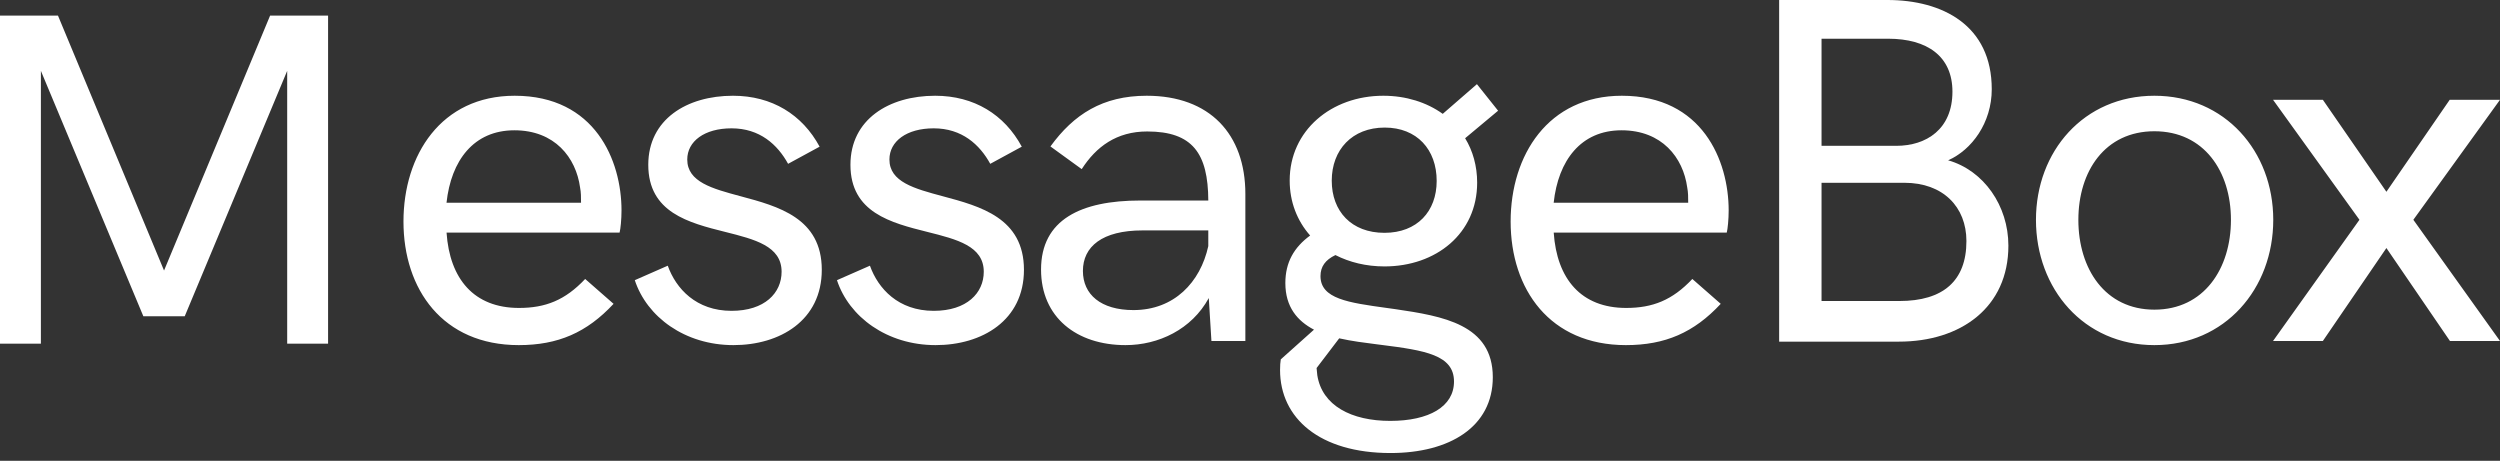
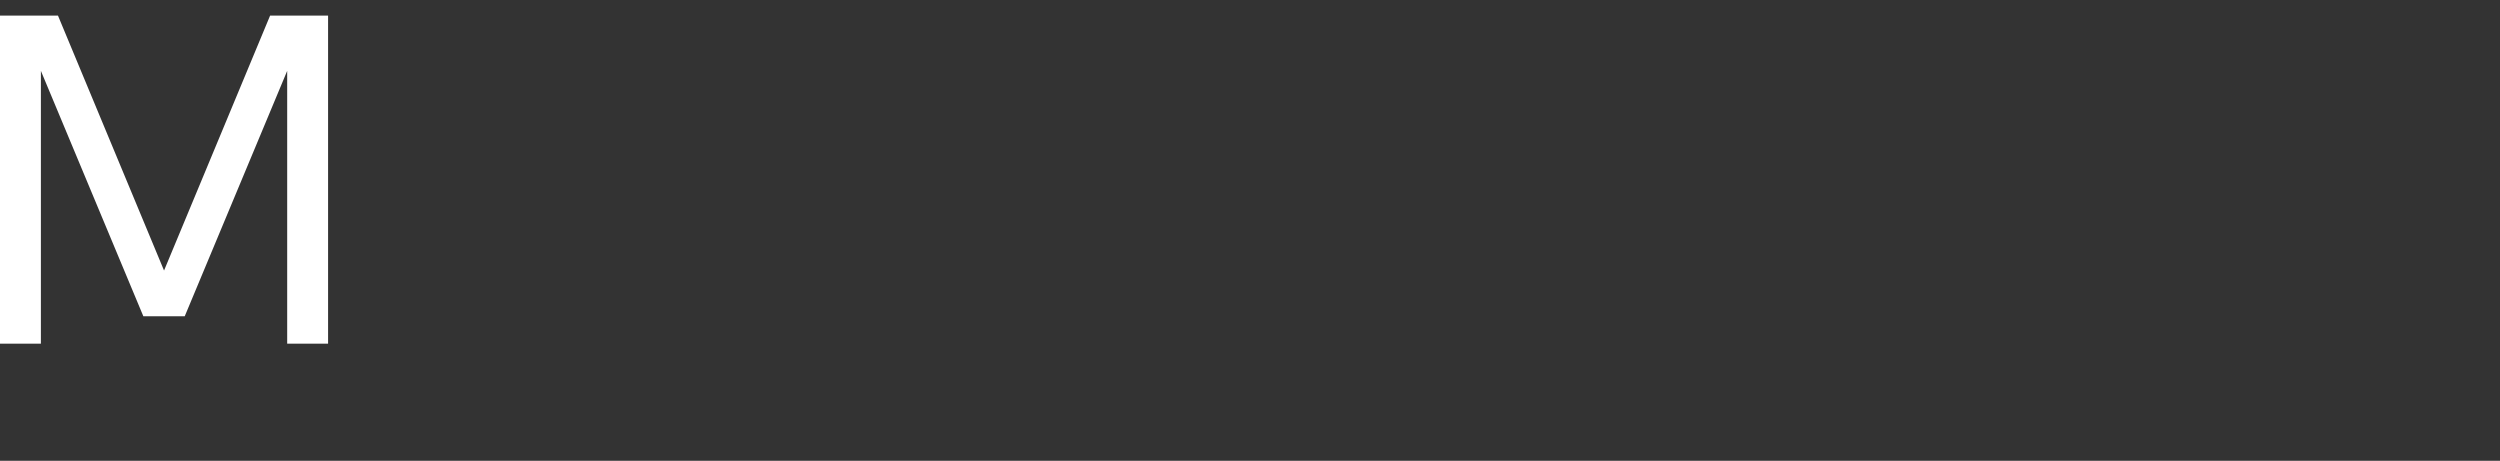
<svg xmlns="http://www.w3.org/2000/svg" width="255" height="47" viewBox="0 0 255 47" fill="none">
  <rect x="0" y="0" width="255" height="47" fill="#333333" stroke="none" />
-   <path fill-rule="evenodd" clip-rule="evenodd" d="M141.833 46.209C147.847 46.209 152.266 43.549 152.266 38.477C152.266 33.084 147.16 32.247 142.324 31.533C142.03 31.492 141.741 31.452 141.458 31.413L141.458 31.413C137.53 30.871 134.69 30.479 134.69 28.16C134.69 27.199 135.181 26.51 136.212 26.017C137.66 26.756 139.354 27.175 141.219 27.175C146.473 27.175 150.67 23.826 150.67 18.63C150.67 16.931 150.228 15.38 149.443 14.1L152.806 11.293L150.646 8.584L147.16 11.613C145.515 10.431 143.404 9.766 141.097 9.766C135.795 9.766 131.548 13.312 131.548 18.409C131.548 20.6 132.309 22.521 133.634 24.023C131.99 25.23 131.106 26.756 131.106 28.874C131.106 31.311 132.333 32.74 134.027 33.626L130.64 36.655C130.591 36.975 130.566 37.27 130.566 37.738C130.566 42.663 134.616 46.209 141.833 46.209ZM62.584 30.991C59.859 33.922 56.913 35.202 52.912 35.202C45.156 35.202 41.154 29.514 41.154 22.595C41.154 15.823 44.984 9.766 52.495 9.766C60.718 9.766 63.394 16.39 63.394 21.462C63.394 22.373 63.296 23.358 63.197 23.727H45.548C45.867 28.455 48.347 31.41 52.937 31.41C55.637 31.41 57.65 30.622 59.687 28.455L62.584 30.991ZM45.544 20.677H59.266C59.266 20.135 59.266 19.618 59.168 19.126C58.751 16.072 56.59 13.29 52.467 13.29C48.318 13.29 46.011 16.368 45.544 20.677ZM74.813 35.202C79.551 35.202 83.822 32.69 83.822 27.519C83.822 22.236 79.377 21.044 75.546 20.018C72.647 19.241 70.1 18.558 70.1 16.267C70.1 14.42 71.843 13.09 74.617 13.09C77.489 13.09 79.305 14.74 80.385 16.71L83.601 14.961C81.834 11.687 78.741 9.766 74.764 9.766C70.051 9.766 66.124 12.179 66.124 16.808C66.124 21.685 70.263 22.725 73.975 23.657C76.99 24.414 79.723 25.1 79.723 27.716C79.723 29.883 78.004 31.705 74.617 31.705C71.009 31.705 68.947 29.44 68.112 27.101L64.749 28.578C65.976 32.321 69.855 35.202 74.813 35.202ZM104.443 27.519C104.443 32.69 100.172 35.202 95.434 35.202C90.476 35.202 86.597 32.321 85.37 28.578L88.733 27.101C89.567 29.44 91.629 31.705 95.238 31.705C98.625 31.705 100.344 29.883 100.344 27.716C100.344 25.1 97.611 24.414 94.595 23.657C90.884 22.725 86.745 21.685 86.745 16.808C86.745 12.179 90.672 9.766 95.385 9.766C99.362 9.766 102.455 11.687 104.222 14.961L101.006 16.71C99.926 14.74 98.11 13.09 95.238 13.09C92.464 13.09 90.721 14.42 90.721 16.267C90.721 18.558 93.268 19.241 96.167 20.018C99.998 21.044 104.443 22.236 104.443 27.519ZM114.803 35.202C118.166 35.202 121.553 33.602 123.296 30.4L123.566 34.783H127.027V19.788C127.027 13.681 123.394 9.766 116.963 9.766C112.471 9.766 109.525 11.662 107.144 14.937L110.335 17.251C111.808 14.961 113.895 13.41 117.012 13.41C121.652 13.41 123.223 15.651 123.247 20.453H116.3C110.262 20.453 106.187 22.398 106.187 27.495C106.187 32.37 109.82 35.202 114.803 35.202ZM110.457 27.639C110.457 30.027 112.274 31.628 115.612 31.628C119.76 31.628 122.436 28.796 123.246 25.103V23.502H116.545C112.421 23.502 110.457 25.152 110.457 27.639ZM135.838 18.429C135.838 21.556 137.851 23.748 141.214 23.748C144.553 23.748 146.541 21.556 146.541 18.454C146.541 15.253 144.528 13.012 141.239 13.012C137.925 13.012 135.838 15.277 135.838 18.429ZM141.803 42.931C137.851 42.931 134.856 41.38 134.365 38.277L134.292 37.539L136.599 34.51C137.872 34.796 139.204 34.964 140.437 35.12L140.437 35.12C140.583 35.138 140.727 35.157 140.87 35.175C145.362 35.741 148.308 36.209 148.308 38.917C148.308 41.478 145.755 42.931 141.803 42.931ZM175.514 30.991C172.789 33.922 169.844 35.202 165.843 35.202C158.086 35.202 154.085 29.514 154.085 22.595C154.085 15.823 157.914 9.766 165.425 9.766C173.649 9.766 176.324 16.39 176.324 21.462C176.324 22.373 176.226 23.358 176.128 23.727H158.479C158.798 28.455 161.277 31.41 165.867 31.41C168.567 31.41 170.58 30.622 172.618 28.455L175.514 30.991ZM172.196 20.677H158.475C158.941 16.368 161.248 13.29 165.397 13.29C169.521 13.29 171.681 16.072 172.098 19.126C172.196 19.618 172.196 20.135 172.196 20.677ZM231.872 22.422C231.872 29.465 226.938 35.202 219.746 35.202C212.553 35.202 207.668 29.465 207.668 22.422C207.668 15.429 212.553 9.766 219.746 9.766C226.938 9.766 231.872 15.429 231.872 22.422ZM219.75 31.585C214.718 31.585 211.993 27.423 211.993 22.425C211.993 17.451 214.718 13.388 219.75 13.388C224.807 13.388 227.556 17.475 227.556 22.425C227.556 27.399 224.807 31.585 219.75 31.585ZM243.413 25.299L236.933 34.779H231.851L240.664 22.418L231.851 10.18H236.933L243.413 19.561L249.869 10.18H254.999L246.162 22.418L254.999 34.779H249.894L243.413 25.299Z" fill="white" />
-   <path fill-rule="evenodd" clip-rule="evenodd" d="M192.513 0C198.143 0 203.159 2.589 203.159 9.1C203.159 12.528 201.119 15.29 198.709 16.351C202.348 17.387 204.856 20.987 204.856 25.056C204.856 31.37 199.988 34.847 193.693 34.847H181.473V0H192.513ZM194.256 18.644H185.797V30.703H193.739C198.19 30.703 200.575 28.657 200.575 24.587C200.575 21.11 198.19 18.644 194.256 18.644ZM185.797 3.949H192.584C196.591 3.949 199.149 5.749 199.149 9.35C199.149 13.172 196.493 14.874 193.42 14.874H185.797V3.949Z" fill="white" />
  <path d="M4.171 35.054V7.227L14.622 32.26H18.842L29.293 7.227V35.054H33.464V1.59H27.551L16.732 27.594L5.913 1.59H0V35.054H4.171Z" fill="white" />
</svg>